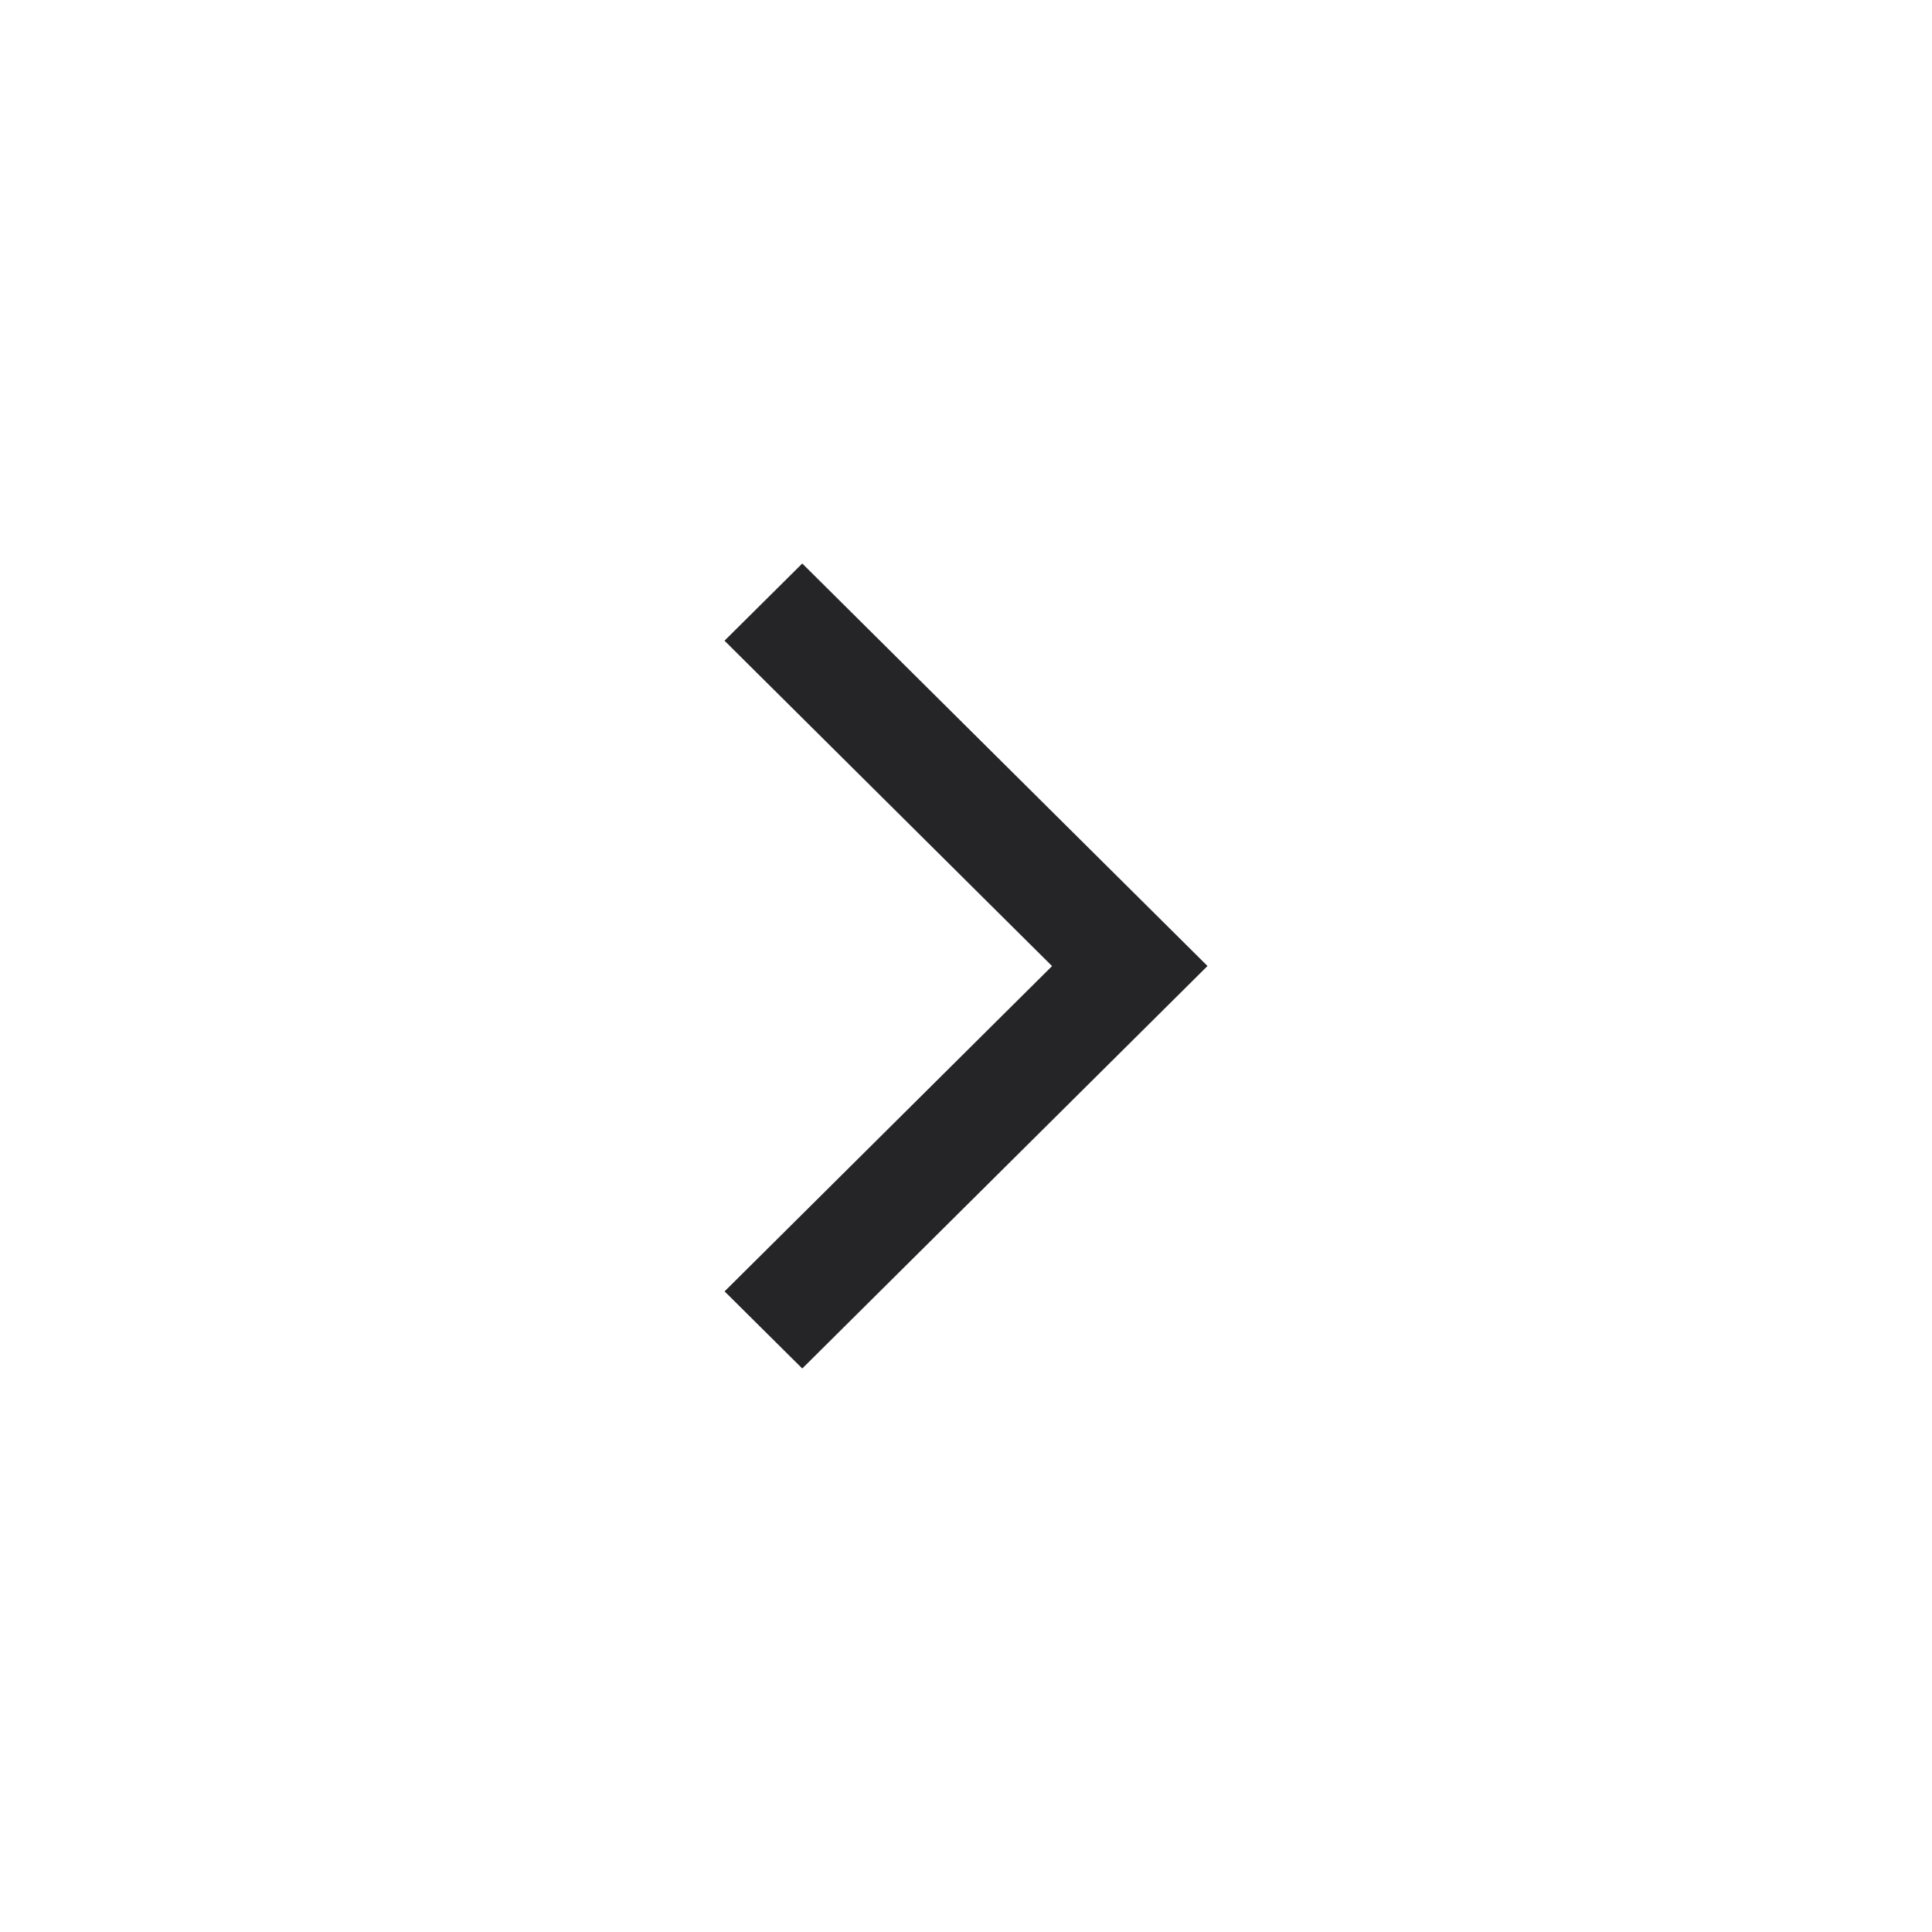
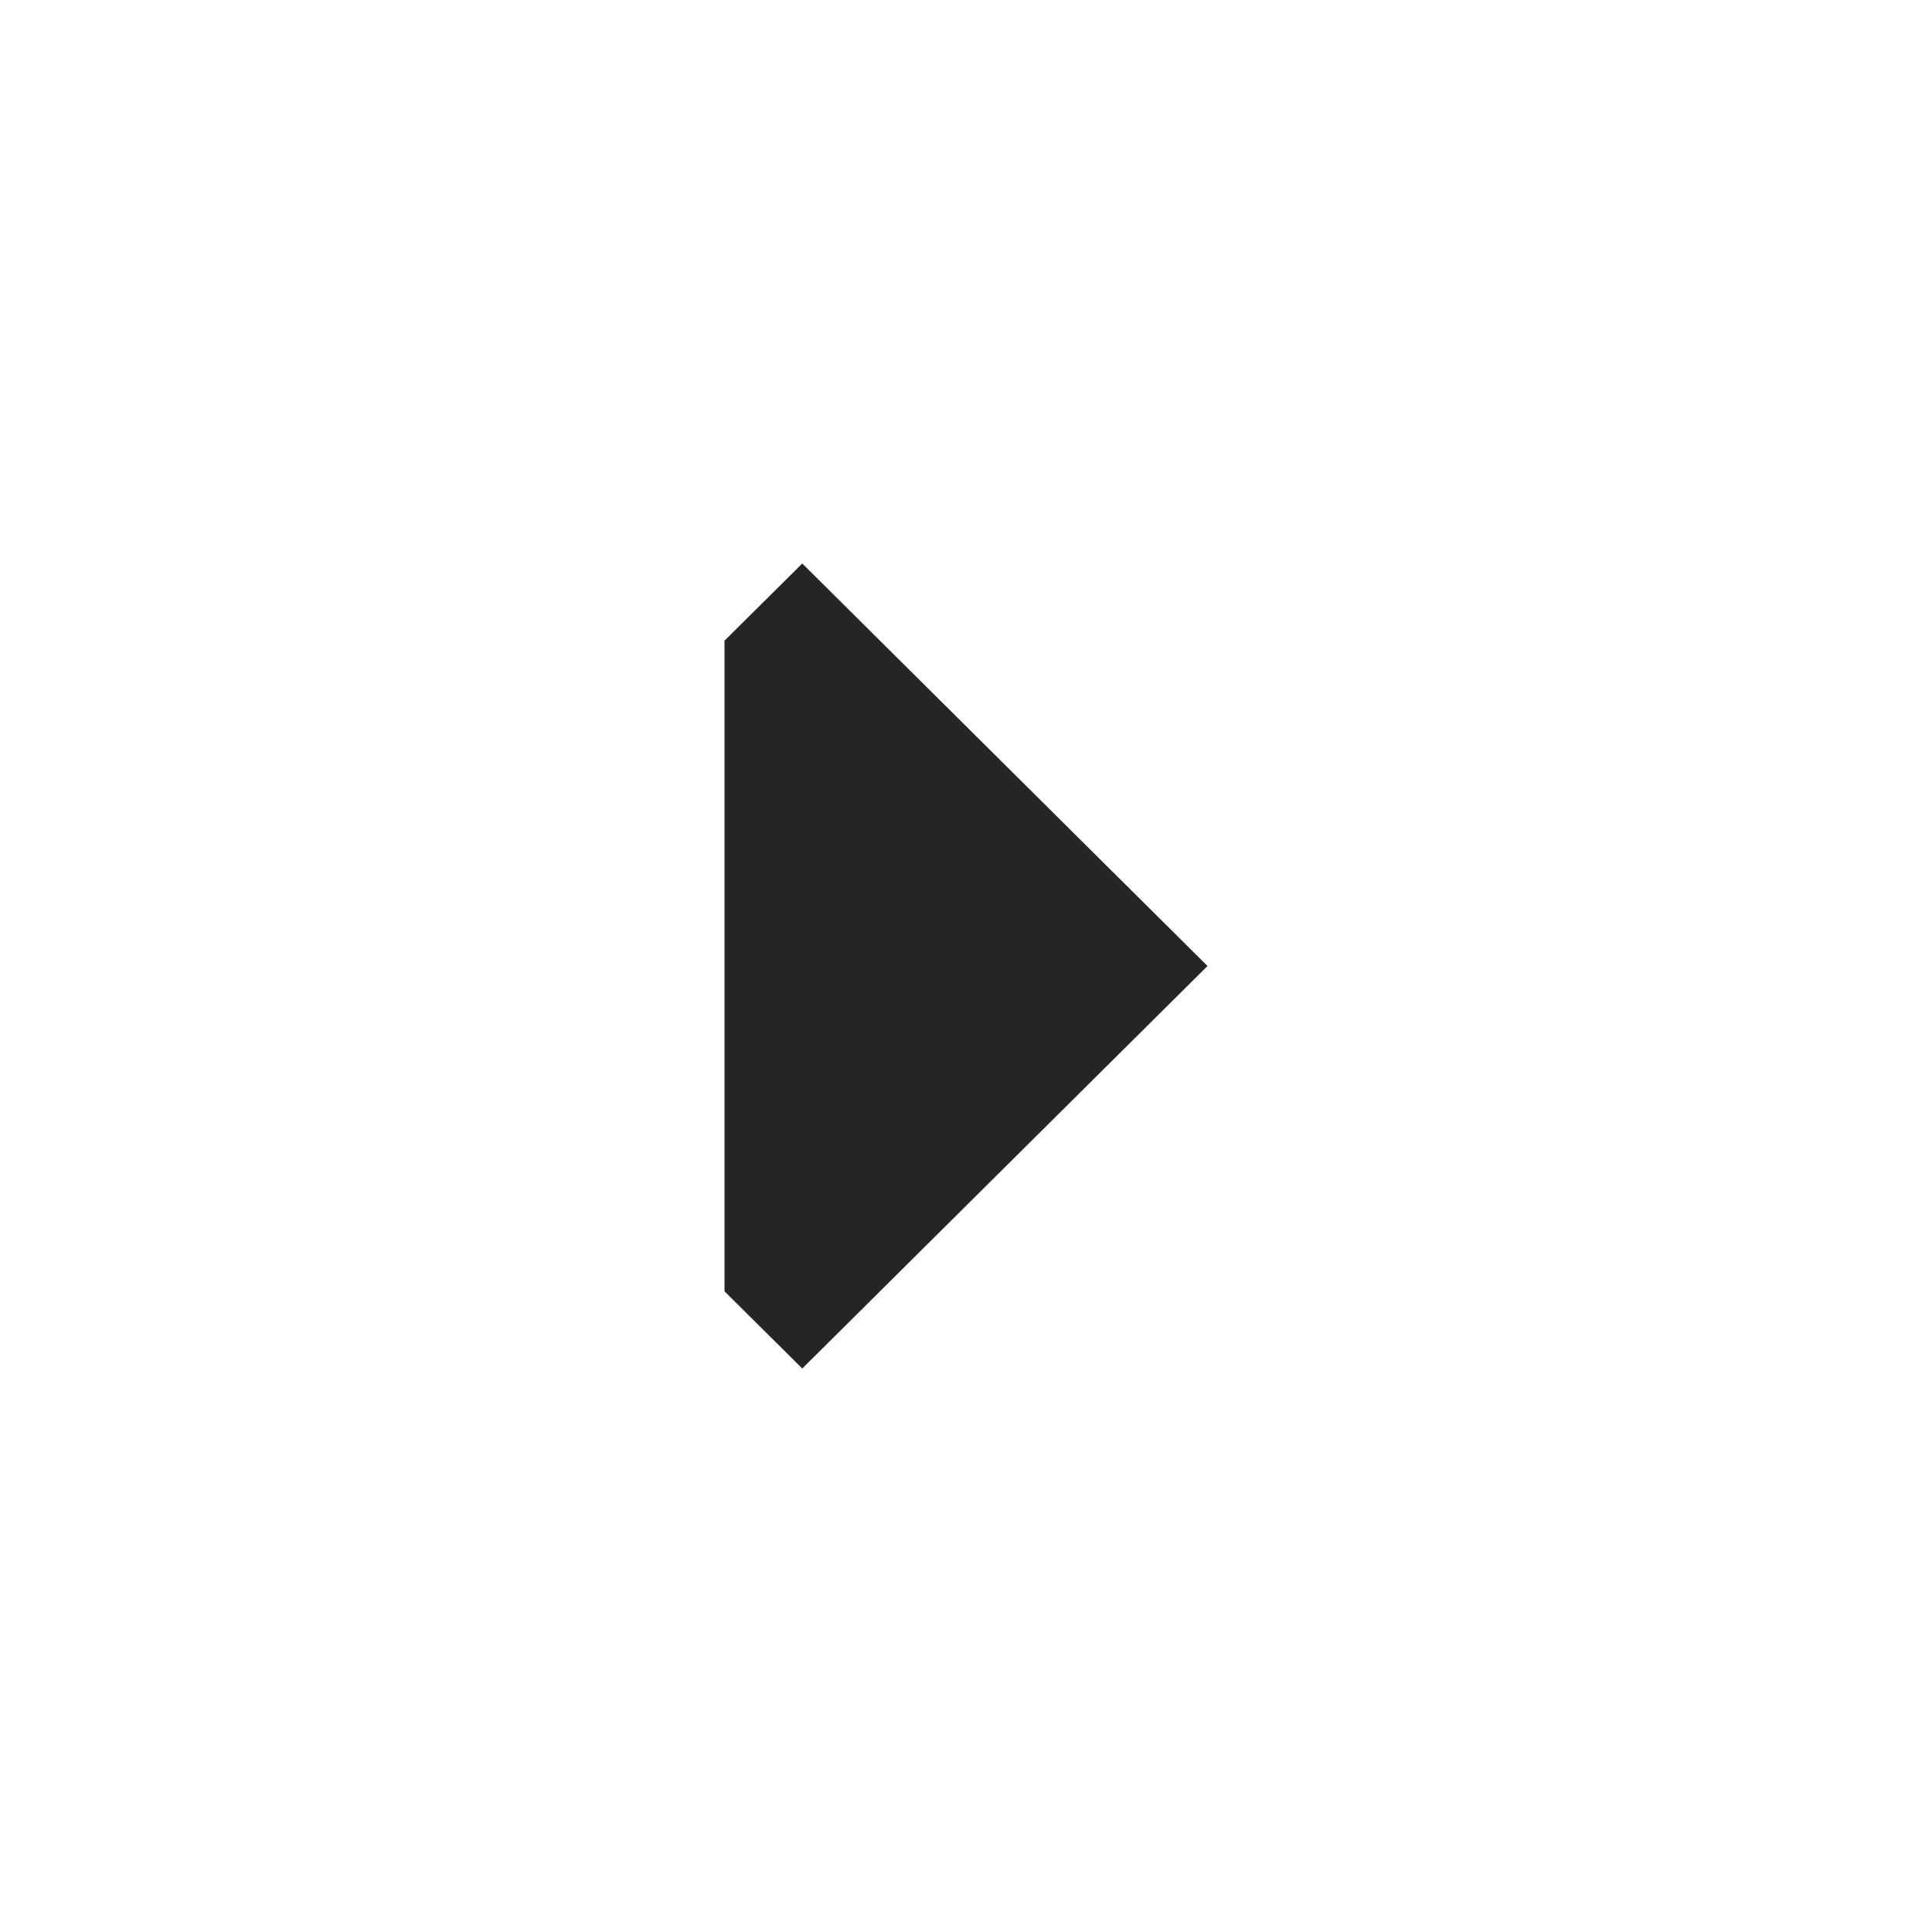
<svg xmlns="http://www.w3.org/2000/svg" width="24" height="24" viewBox="0 0 24 24" fill="none">
-   <path d="M9 16.041L9.966 17L15 12L9.966 7L9 7.959L13.069 12.001L9 16.043V16.041Z" fill="#252528" />
+   <path d="M9 16.041L9.966 17L15 12L9.966 7L9 7.959L9 16.043V16.041Z" fill="#252528" />
</svg>